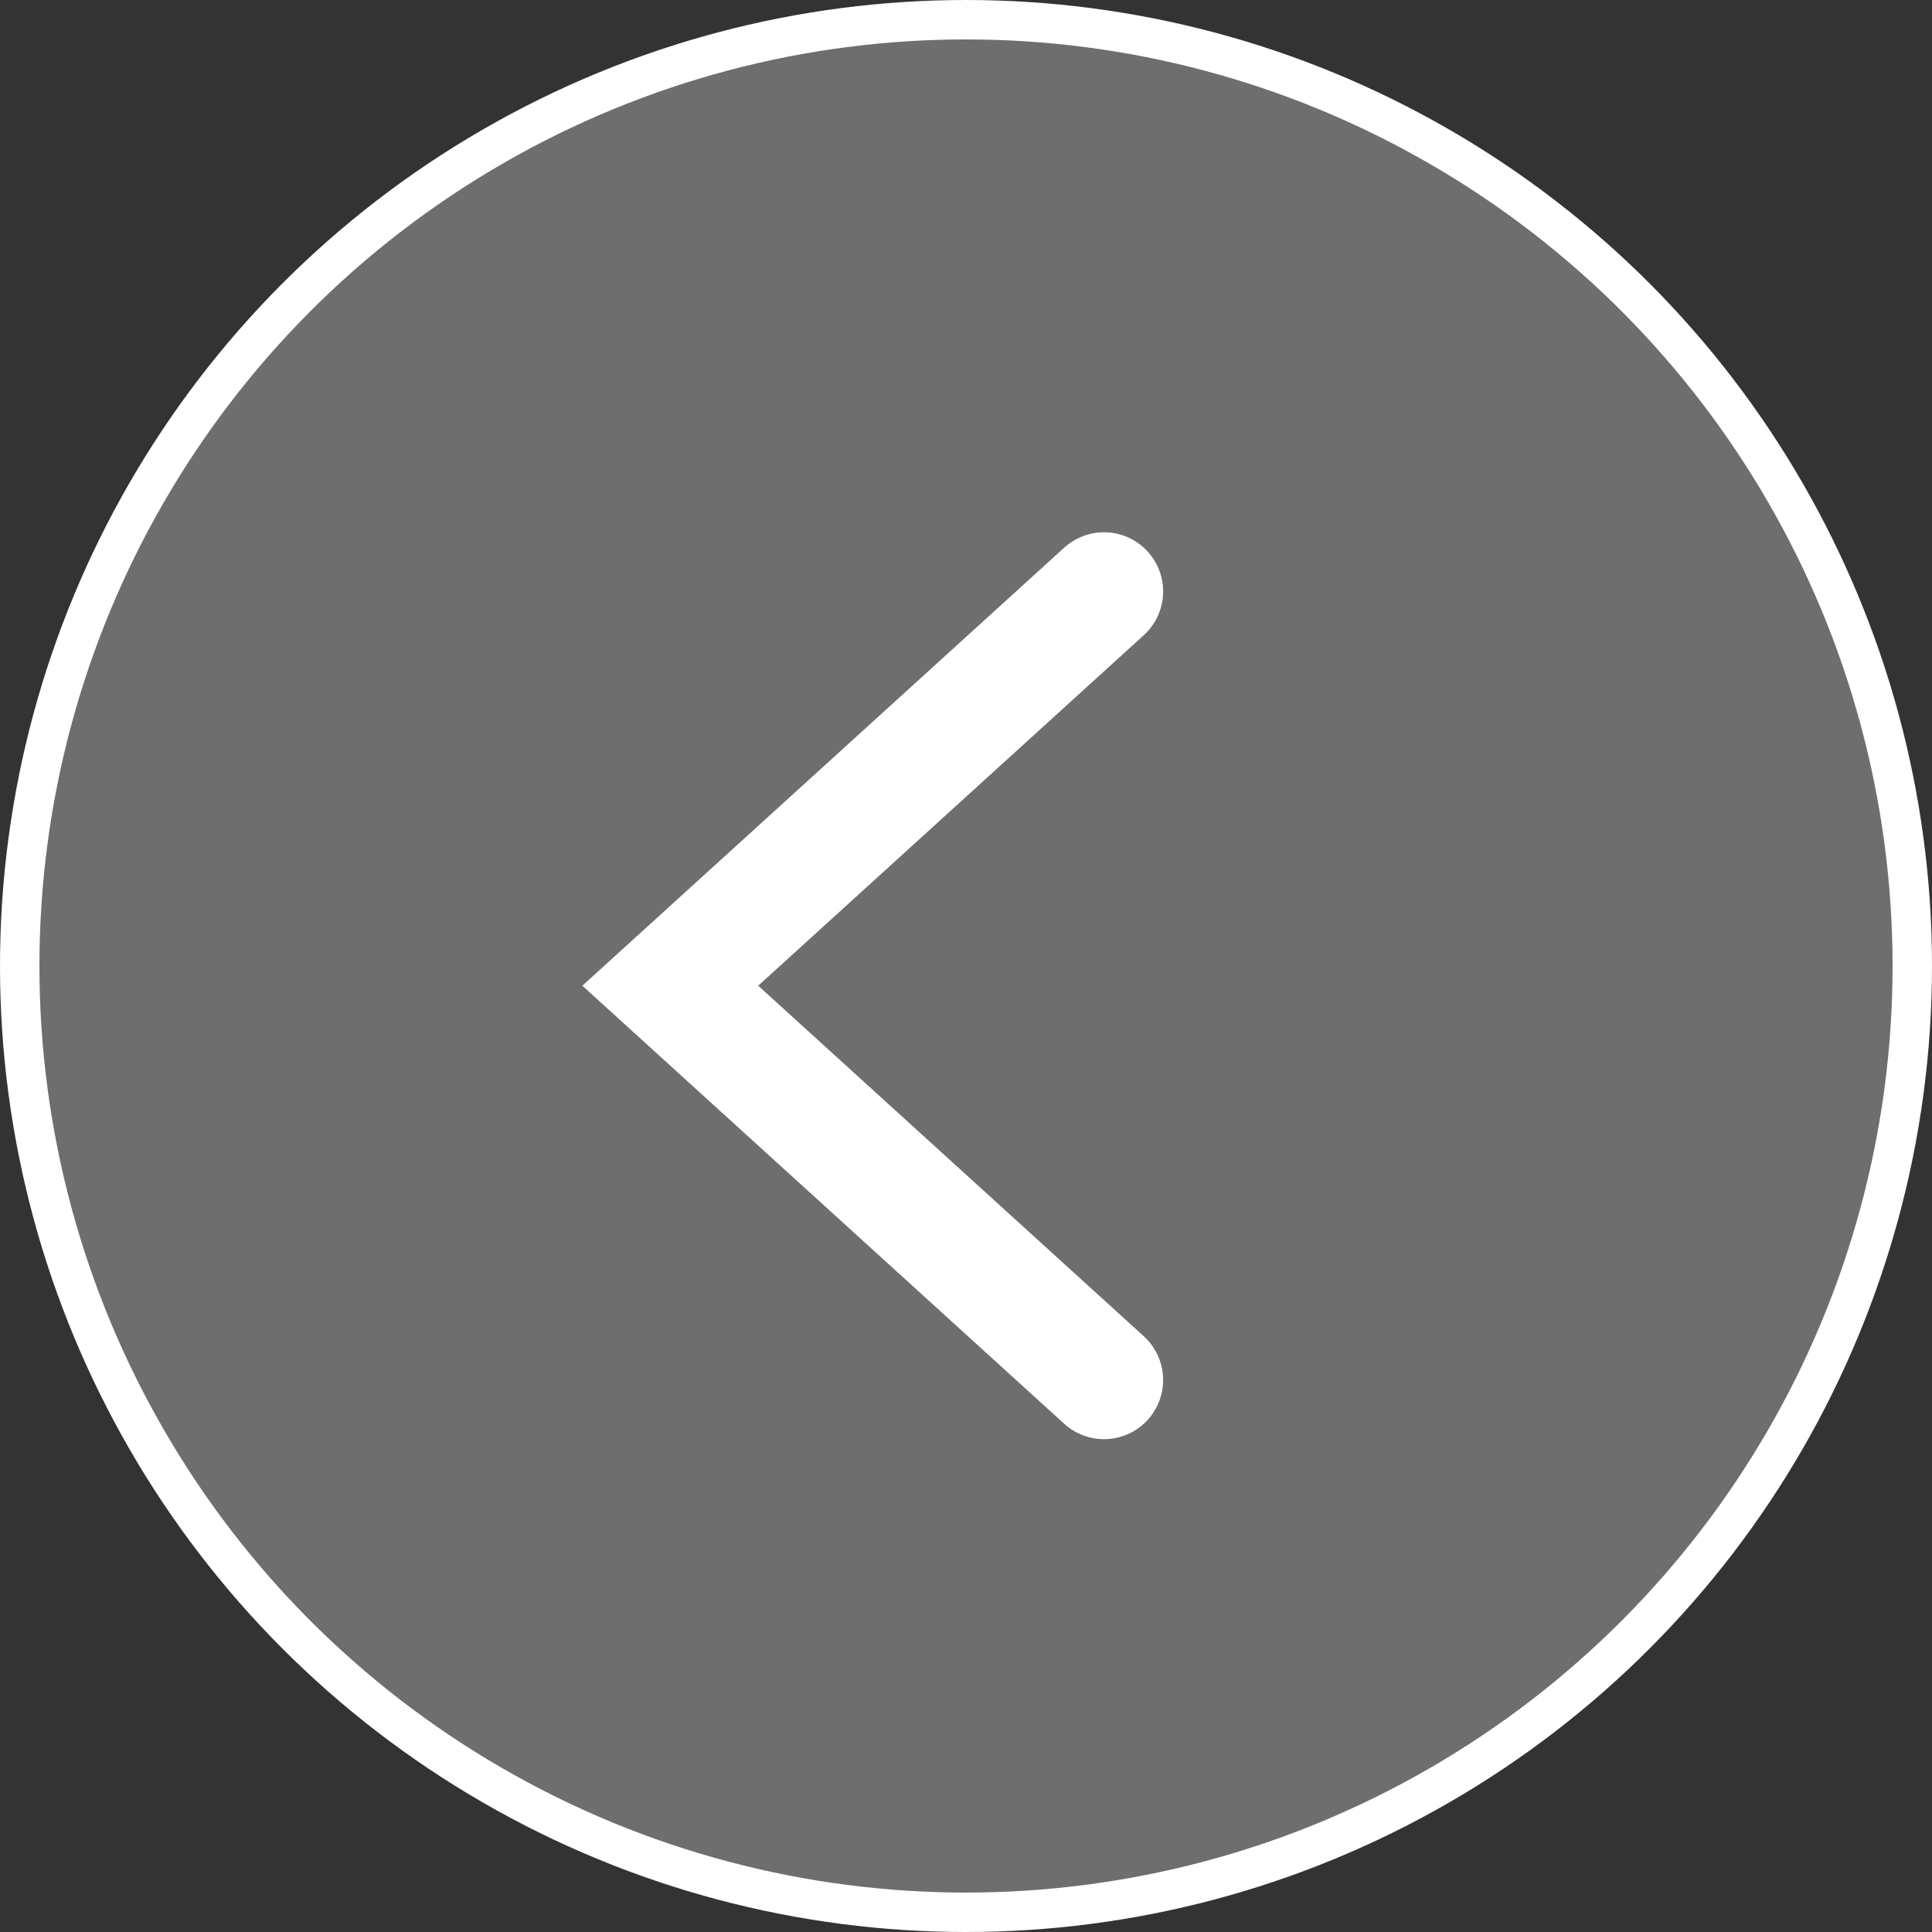
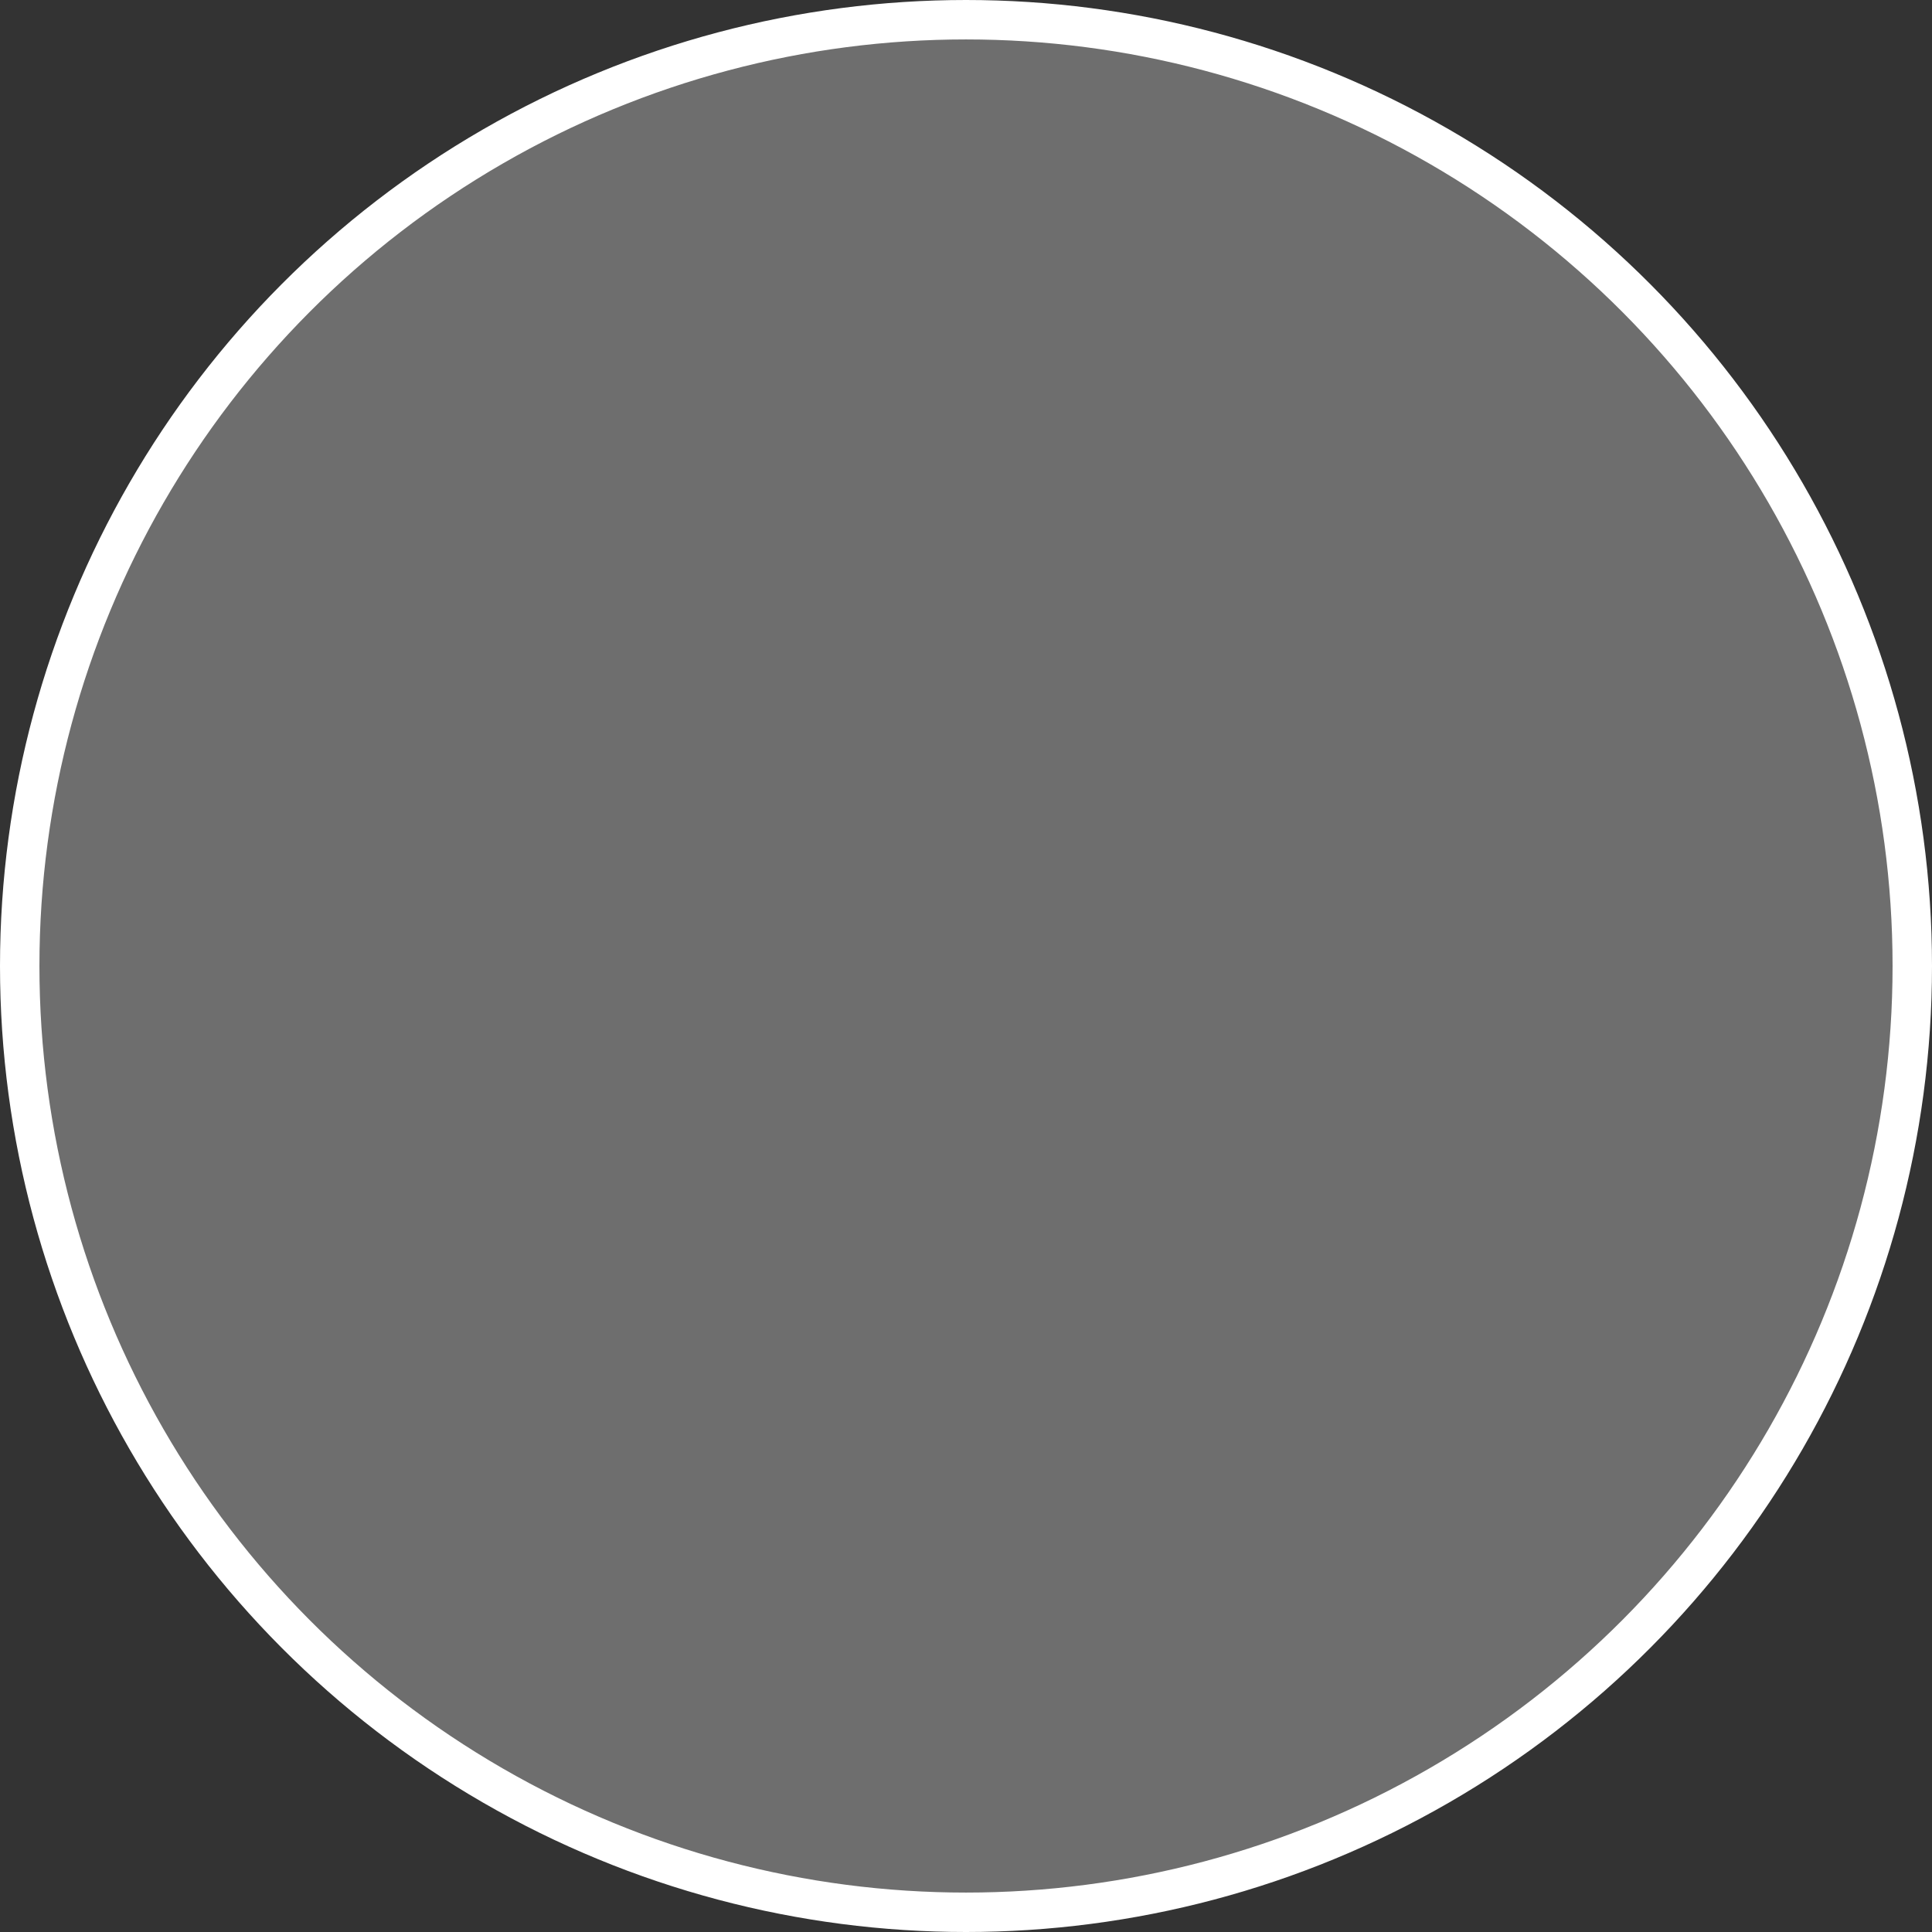
<svg xmlns="http://www.w3.org/2000/svg" width="49" height="49" viewBox="0 0 49 49" fill="none">
  <rect x="0" y="0" width="49" height="49" fill="#333333" stroke="none" />
  <circle cx="24.5" cy="24.5" r="24" transform="rotate(-180 24.5 24.5)" fill="white" fill-opacity="0.29" stroke="white" />
-   <path d="M28 15L17 25L28 35" stroke="white" stroke-width="3" stroke-linecap="round" />
</svg>